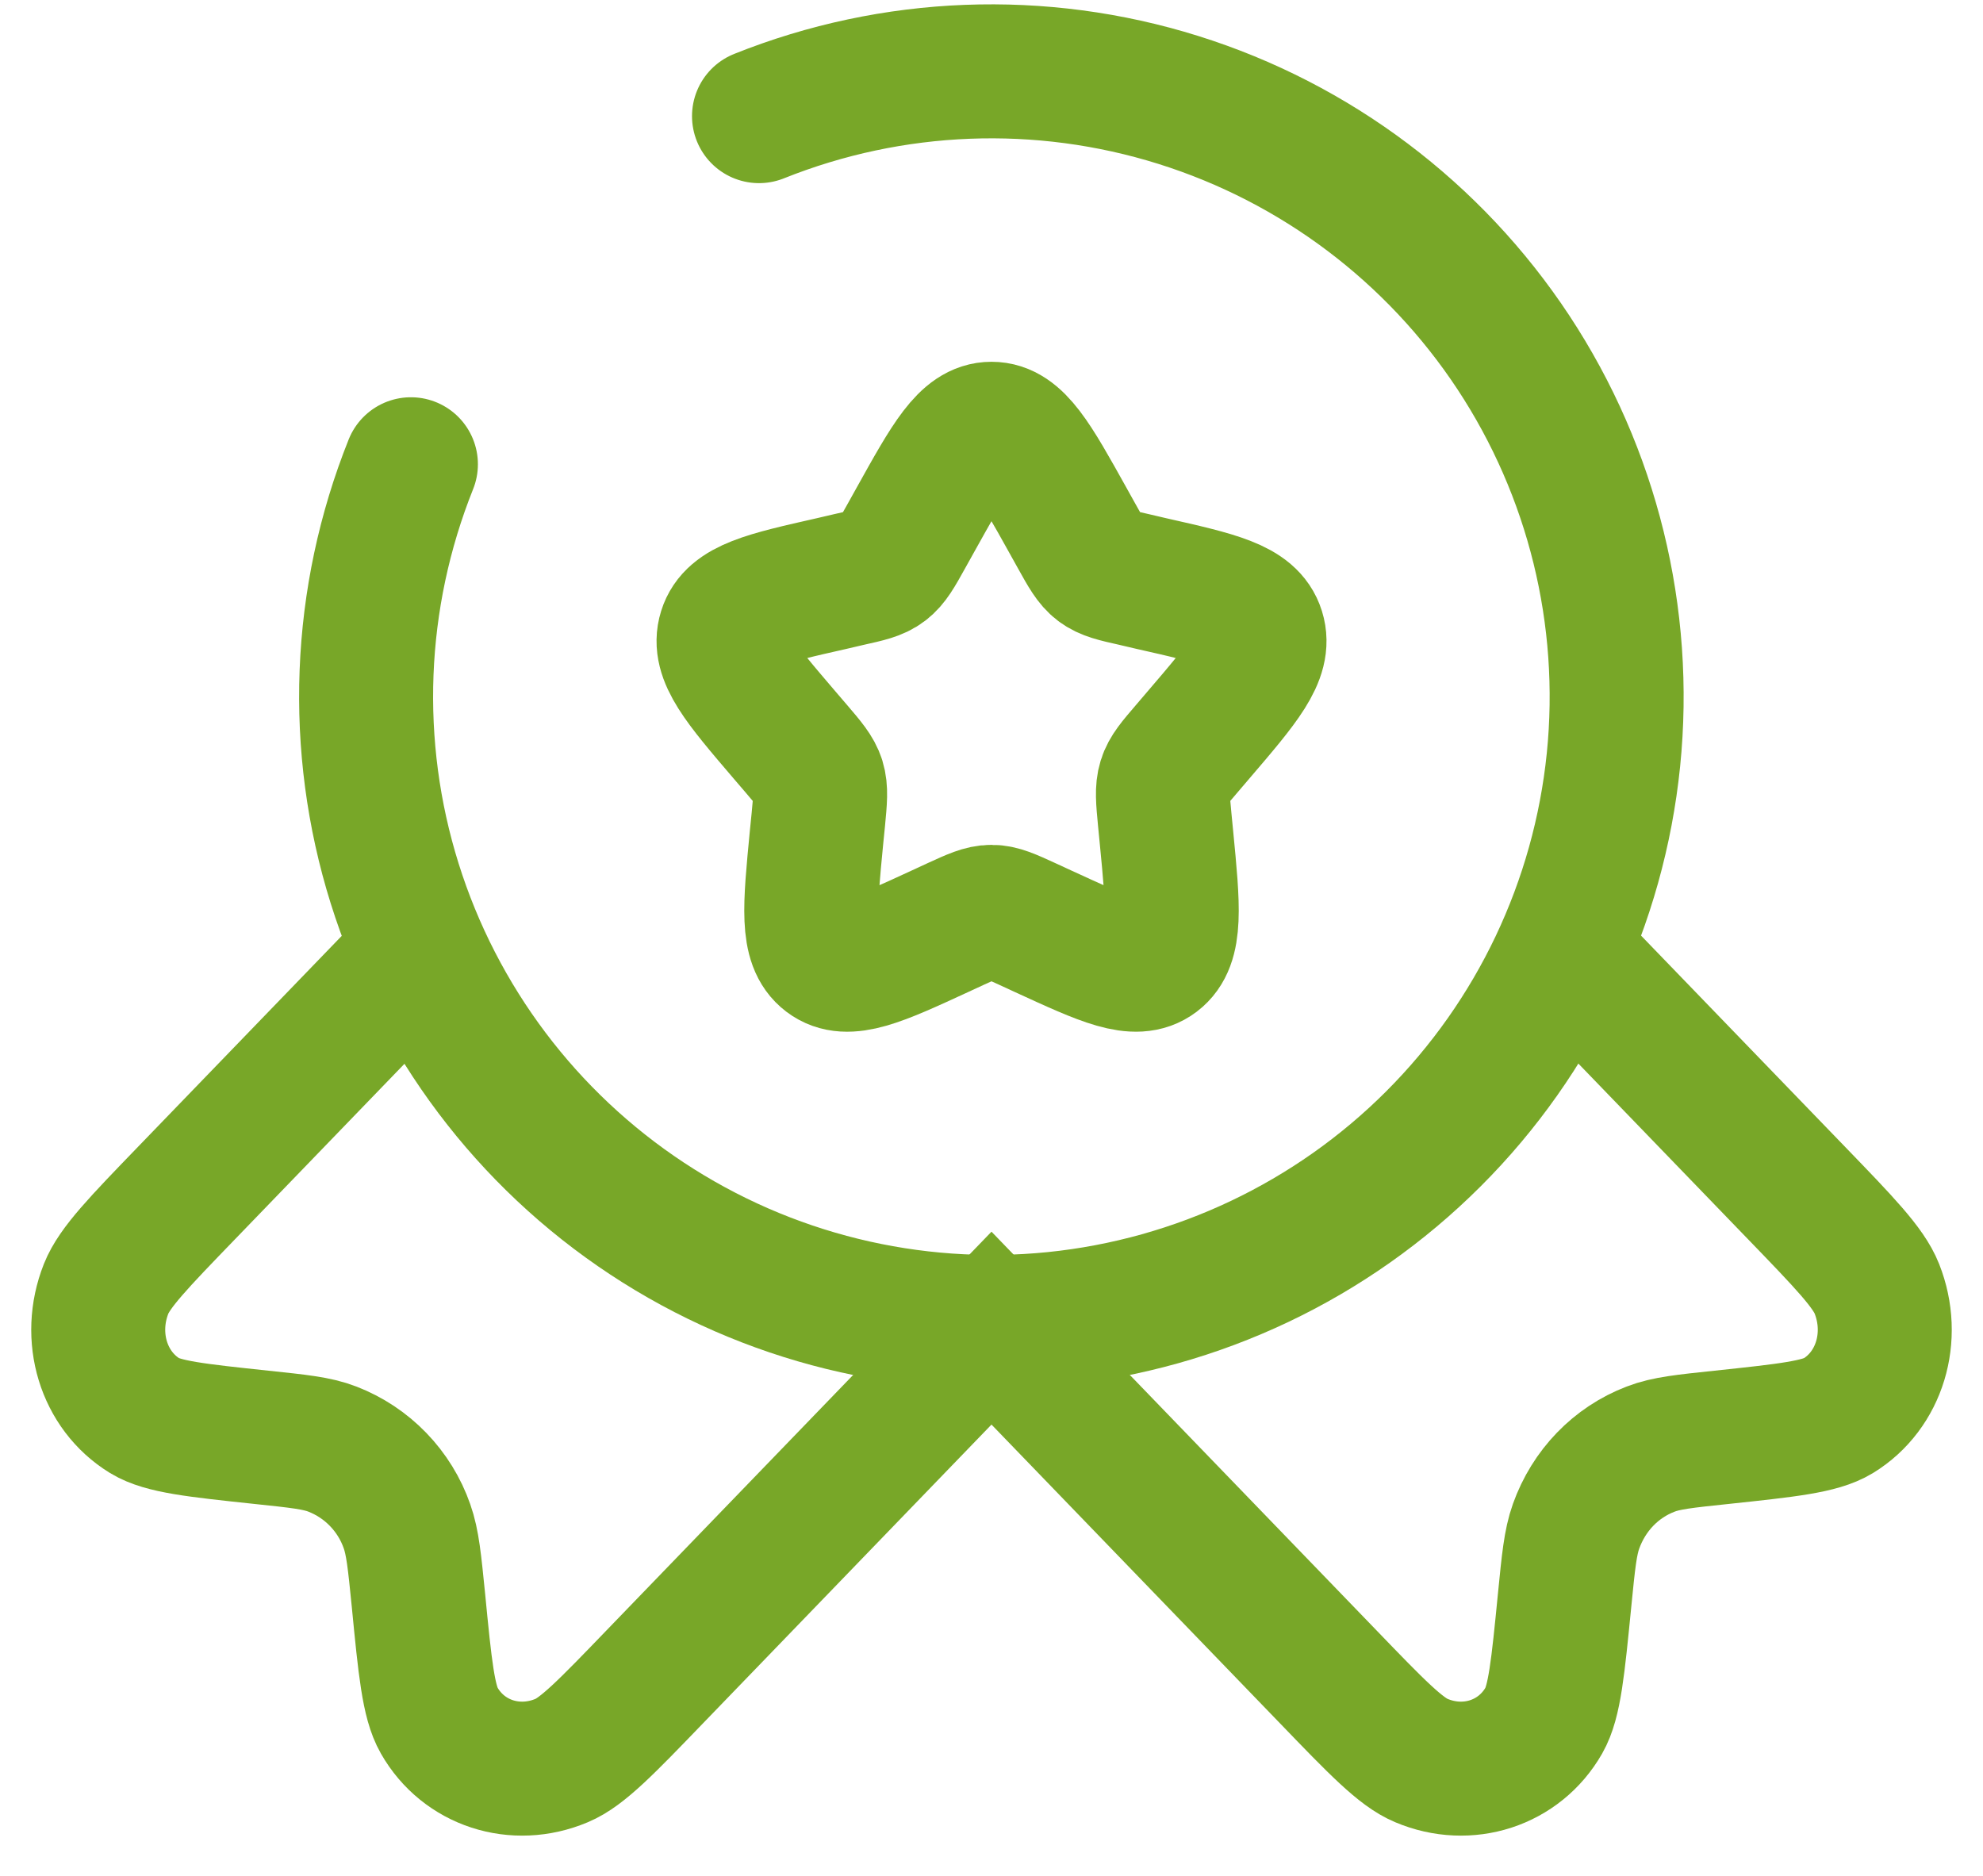
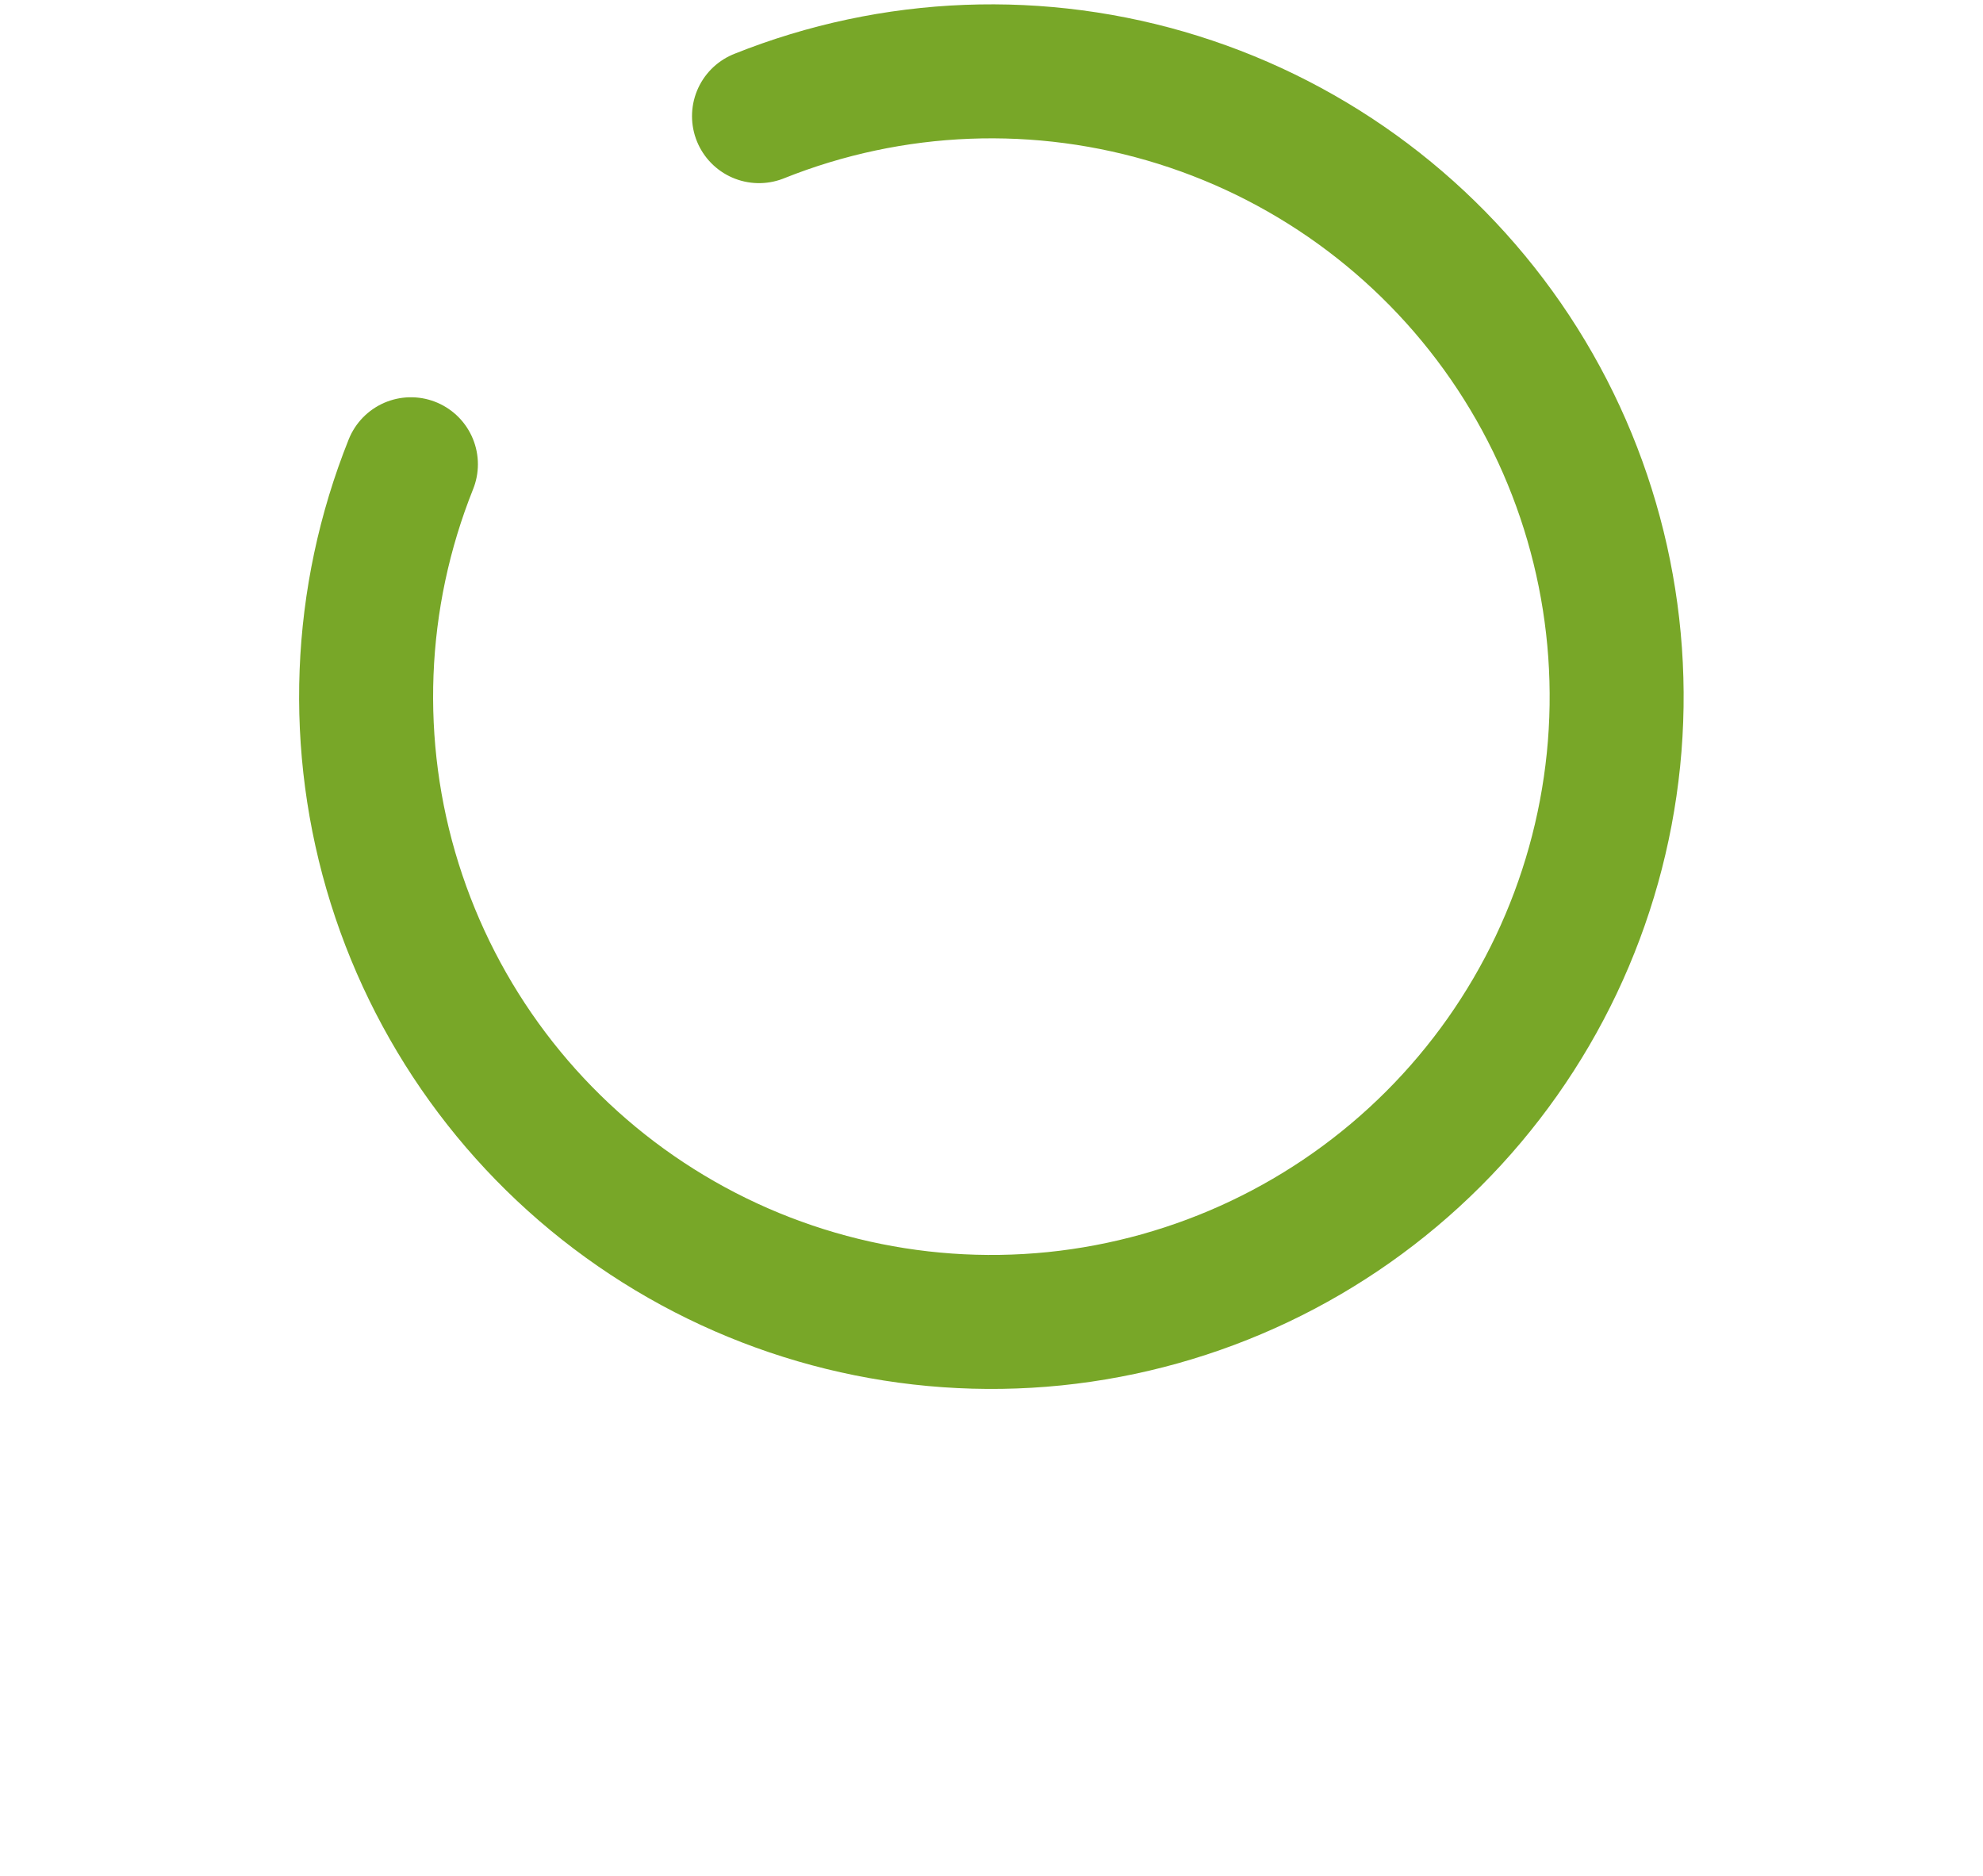
<svg xmlns="http://www.w3.org/2000/svg" width="37" height="35" viewBox="0 0 37 35" fill="none">
-   <path d="M7.594 18L3.487 22.252C2.587 23.183 2.137 23.65 1.98 24.045C1.625 24.943 1.93 25.942 2.702 26.415C3.042 26.622 3.654 26.687 4.877 26.817C5.569 26.89 5.914 26.925 6.202 27.037C6.524 27.162 6.816 27.355 7.056 27.604C7.296 27.852 7.48 28.15 7.594 28.477C7.7 28.777 7.735 29.133 7.807 29.85C7.93 31.117 7.994 31.75 8.194 32.1C8.65 32.9 9.615 33.213 10.482 32.847C10.865 32.687 11.315 32.222 12.215 31.288L18.5 24.78L24.785 31.288C25.685 32.222 26.135 32.687 26.519 32.847C27.385 33.213 28.35 32.9 28.807 32.1C29.007 31.75 29.069 31.117 29.194 29.85C29.265 29.133 29.3 28.777 29.407 28.477C29.647 27.807 30.15 27.285 30.799 27.037C31.087 26.925 31.432 26.89 32.124 26.817C33.347 26.687 33.959 26.622 34.299 26.415C35.07 25.942 35.375 24.943 35.02 24.045C34.864 23.65 34.414 23.183 33.514 22.252L29.407 18M17.077 9.705C17.71 8.567 18.027 8 18.5 8C18.974 8 19.29 8.567 19.924 9.705L20.087 9.998C20.267 10.322 20.357 10.482 20.497 10.588C20.639 10.695 20.814 10.735 21.164 10.813L21.48 10.887C22.71 11.165 23.325 11.303 23.472 11.773C23.619 12.245 23.199 12.735 22.36 13.715L22.144 13.968C21.905 14.247 21.785 14.385 21.732 14.558C21.679 14.732 21.697 14.917 21.732 15.288L21.765 15.627C21.892 16.935 21.955 17.59 21.574 17.88C21.19 18.17 20.614 17.905 19.462 17.375L19.165 17.238C18.837 17.088 18.674 17.013 18.5 17.013C18.327 17.013 18.164 17.088 17.835 17.238L17.539 17.375C16.387 17.907 15.81 18.17 15.427 17.88C15.044 17.59 15.109 16.935 15.235 15.627L15.269 15.288C15.304 14.917 15.322 14.732 15.269 14.558C15.215 14.387 15.095 14.247 14.857 13.968L14.64 13.715C13.802 12.735 13.382 12.245 13.529 11.773C13.675 11.303 14.29 11.165 15.52 10.887L15.837 10.813C16.187 10.735 16.362 10.697 16.504 10.588C16.644 10.482 16.734 10.322 16.914 9.998L17.077 9.705Z" stroke="#78A728" stroke-width="2.5" />
  <path d="M7.667 8.662C6.668 11.156 6.561 13.919 7.364 16.484C8.167 19.048 9.831 21.257 12.074 22.736C14.317 24.216 17.002 24.876 19.676 24.605C22.349 24.333 24.847 23.147 26.747 21.247C28.648 19.347 29.833 16.849 30.105 14.176C30.376 11.502 29.716 8.817 28.237 6.574C26.757 4.331 24.548 2.667 21.984 1.864C19.419 1.061 16.657 1.168 14.162 2.167" stroke="#78A728" stroke-width="2.5" stroke-linecap="round" />
</svg>